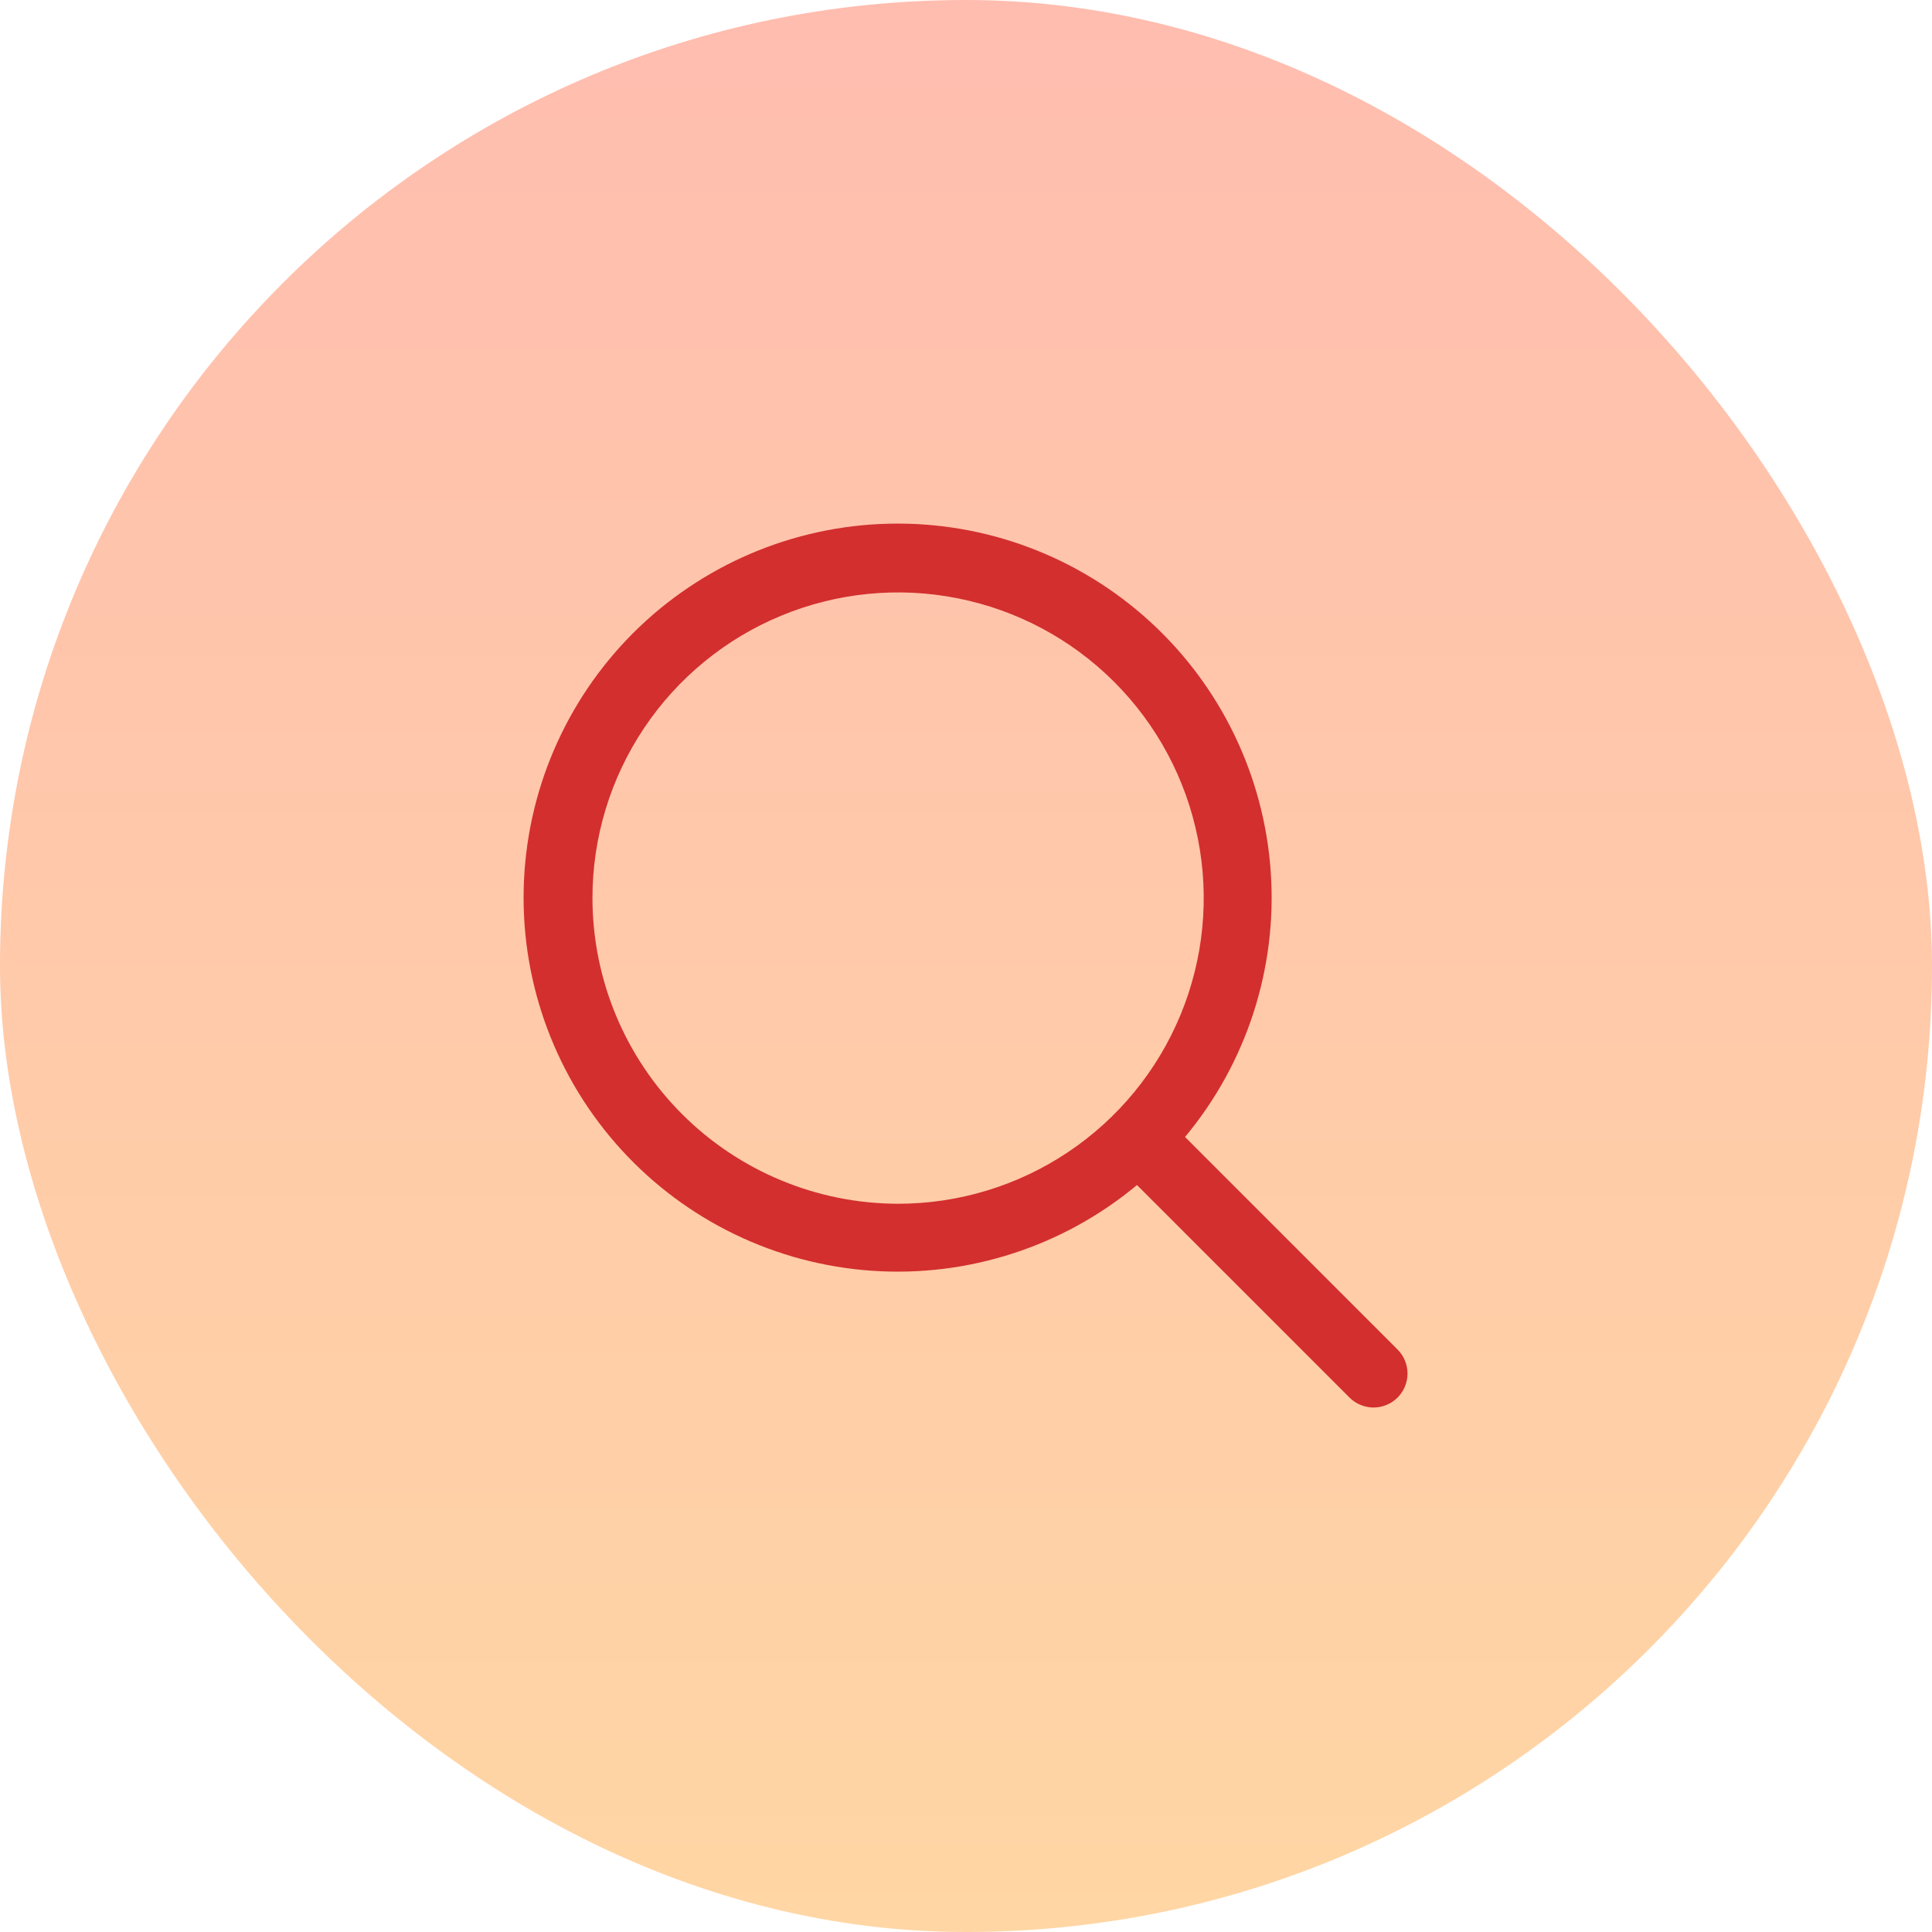
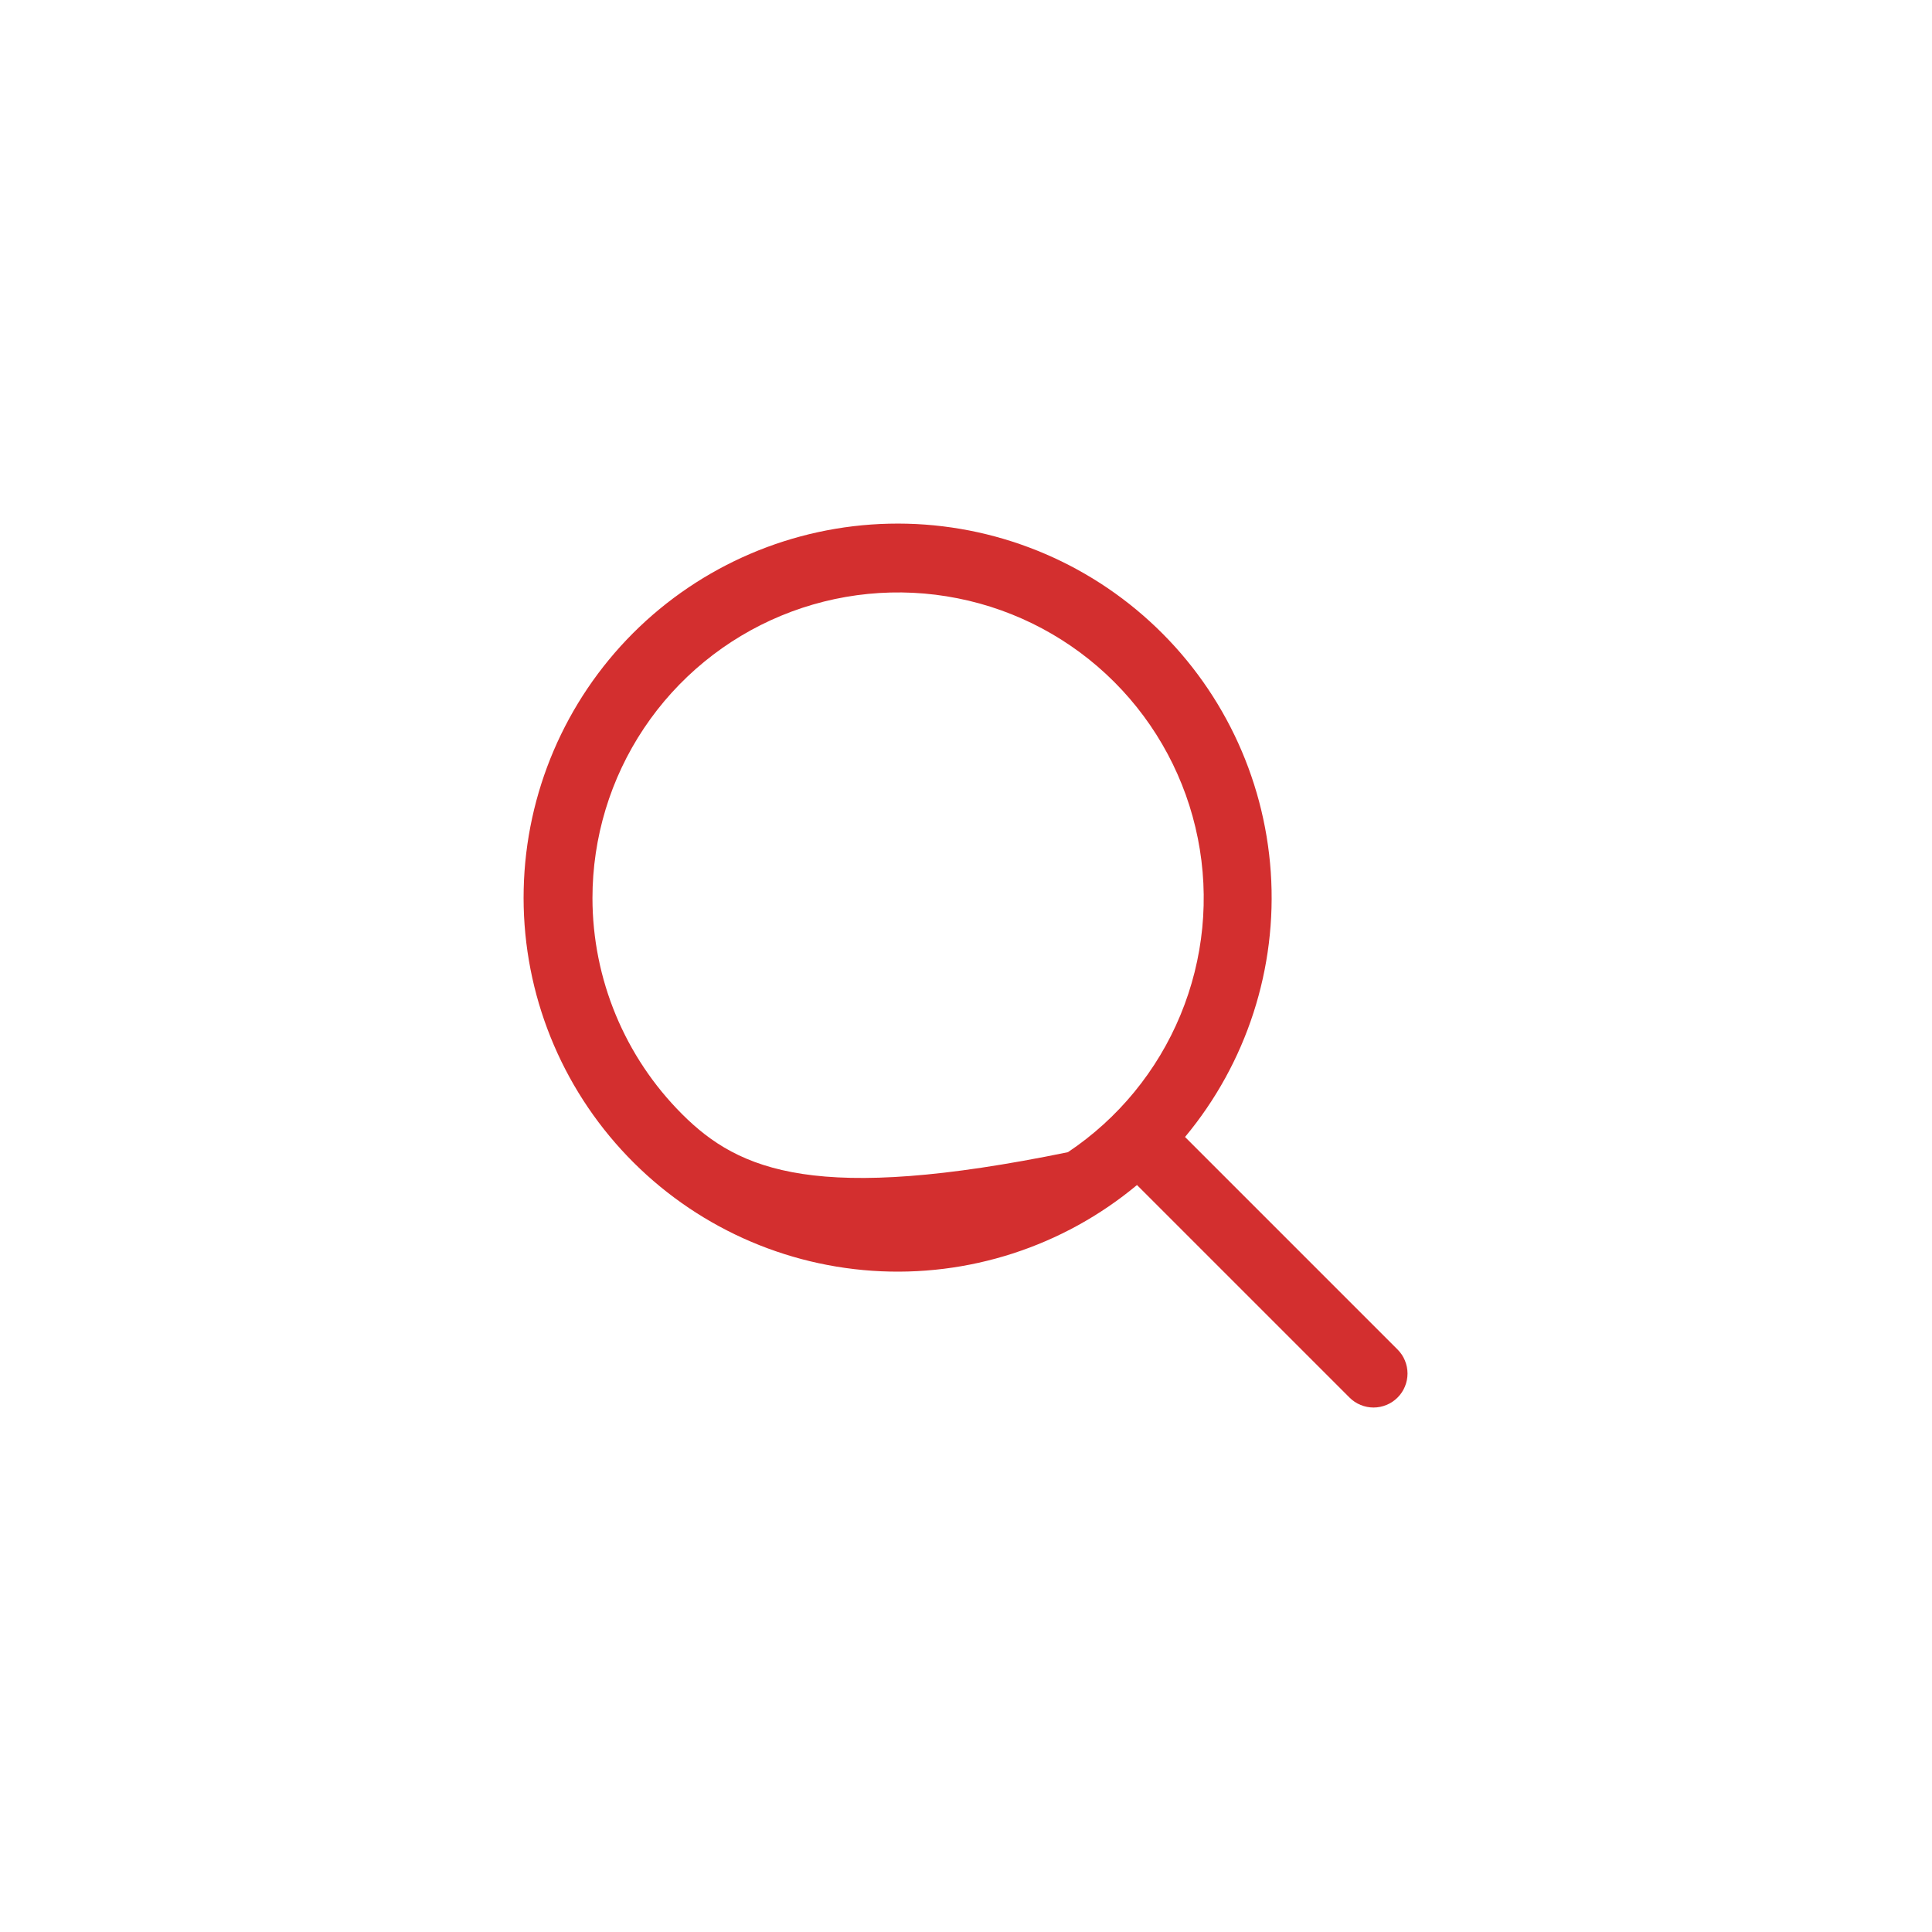
<svg xmlns="http://www.w3.org/2000/svg" width="32" height="32" viewBox="0 0 32 32" fill="none">
-   <rect width="32" height="32" rx="16" fill="url(#paint0_linear_2104_6174)" />
-   <path d="M23.148 22.352L19.628 18.832C20.648 17.607 21.157 16.036 21.048 14.445C20.939 12.855 20.222 11.367 19.044 10.292C17.867 9.217 16.32 8.637 14.726 8.674C13.133 8.71 11.614 9.359 10.486 10.486C9.359 11.614 8.71 13.133 8.674 14.726C8.637 16.32 9.217 17.867 10.292 19.044C11.367 20.222 12.855 20.939 14.445 21.048C16.036 21.157 17.607 20.648 18.832 19.628L22.352 23.148C22.404 23.2 22.466 23.242 22.535 23.27C22.603 23.298 22.676 23.313 22.75 23.313C22.824 23.313 22.897 23.298 22.965 23.27C23.034 23.242 23.096 23.2 23.148 23.148C23.2 23.096 23.242 23.034 23.27 22.965C23.298 22.897 23.313 22.824 23.313 22.75C23.313 22.676 23.298 22.603 23.27 22.535C23.242 22.466 23.2 22.404 23.148 22.352ZM9.813 14.875C9.813 13.874 10.109 12.895 10.666 12.062C11.222 11.23 12.013 10.581 12.938 10.198C13.863 9.815 14.881 9.714 15.863 9.91C16.845 10.105 17.747 10.587 18.455 11.295C19.163 12.003 19.645 12.905 19.84 13.887C20.036 14.869 19.935 15.887 19.552 16.812C19.169 17.737 18.52 18.528 17.688 19.084C16.855 19.641 15.876 19.938 14.875 19.938C13.533 19.936 12.246 19.402 11.297 18.453C10.348 17.504 9.814 16.217 9.813 14.875Z" fill="#D32F2F" />
+   <path d="M23.148 22.352L19.628 18.832C20.648 17.607 21.157 16.036 21.048 14.445C20.939 12.855 20.222 11.367 19.044 10.292C17.867 9.217 16.32 8.637 14.726 8.674C13.133 8.71 11.614 9.359 10.486 10.486C9.359 11.614 8.71 13.133 8.674 14.726C8.637 16.32 9.217 17.867 10.292 19.044C11.367 20.222 12.855 20.939 14.445 21.048C16.036 21.157 17.607 20.648 18.832 19.628L22.352 23.148C22.404 23.2 22.466 23.242 22.535 23.27C22.603 23.298 22.676 23.313 22.75 23.313C22.824 23.313 22.897 23.298 22.965 23.27C23.034 23.242 23.096 23.2 23.148 23.148C23.2 23.096 23.242 23.034 23.27 22.965C23.298 22.897 23.313 22.824 23.313 22.75C23.313 22.676 23.298 22.603 23.27 22.535C23.242 22.466 23.2 22.404 23.148 22.352ZM9.813 14.875C9.813 13.874 10.109 12.895 10.666 12.062C11.222 11.23 12.013 10.581 12.938 10.198C13.863 9.815 14.881 9.714 15.863 9.91C16.845 10.105 17.747 10.587 18.455 11.295C19.163 12.003 19.645 12.905 19.84 13.887C20.036 14.869 19.935 15.887 19.552 16.812C19.169 17.737 18.52 18.528 17.688 19.084C13.533 19.936 12.246 19.402 11.297 18.453C10.348 17.504 9.814 16.217 9.813 14.875Z" fill="#D32F2F" />
  <defs>
    <linearGradient id="paint0_linear_2104_6174" x1="16" y1="0" x2="16" y2="32" gradientUnits="userSpaceOnUse">
      <stop stop-color="#FFBDAF" />
      <stop offset="1" stop-color="#FFD6A4" />
    </linearGradient>
  </defs>
</svg>